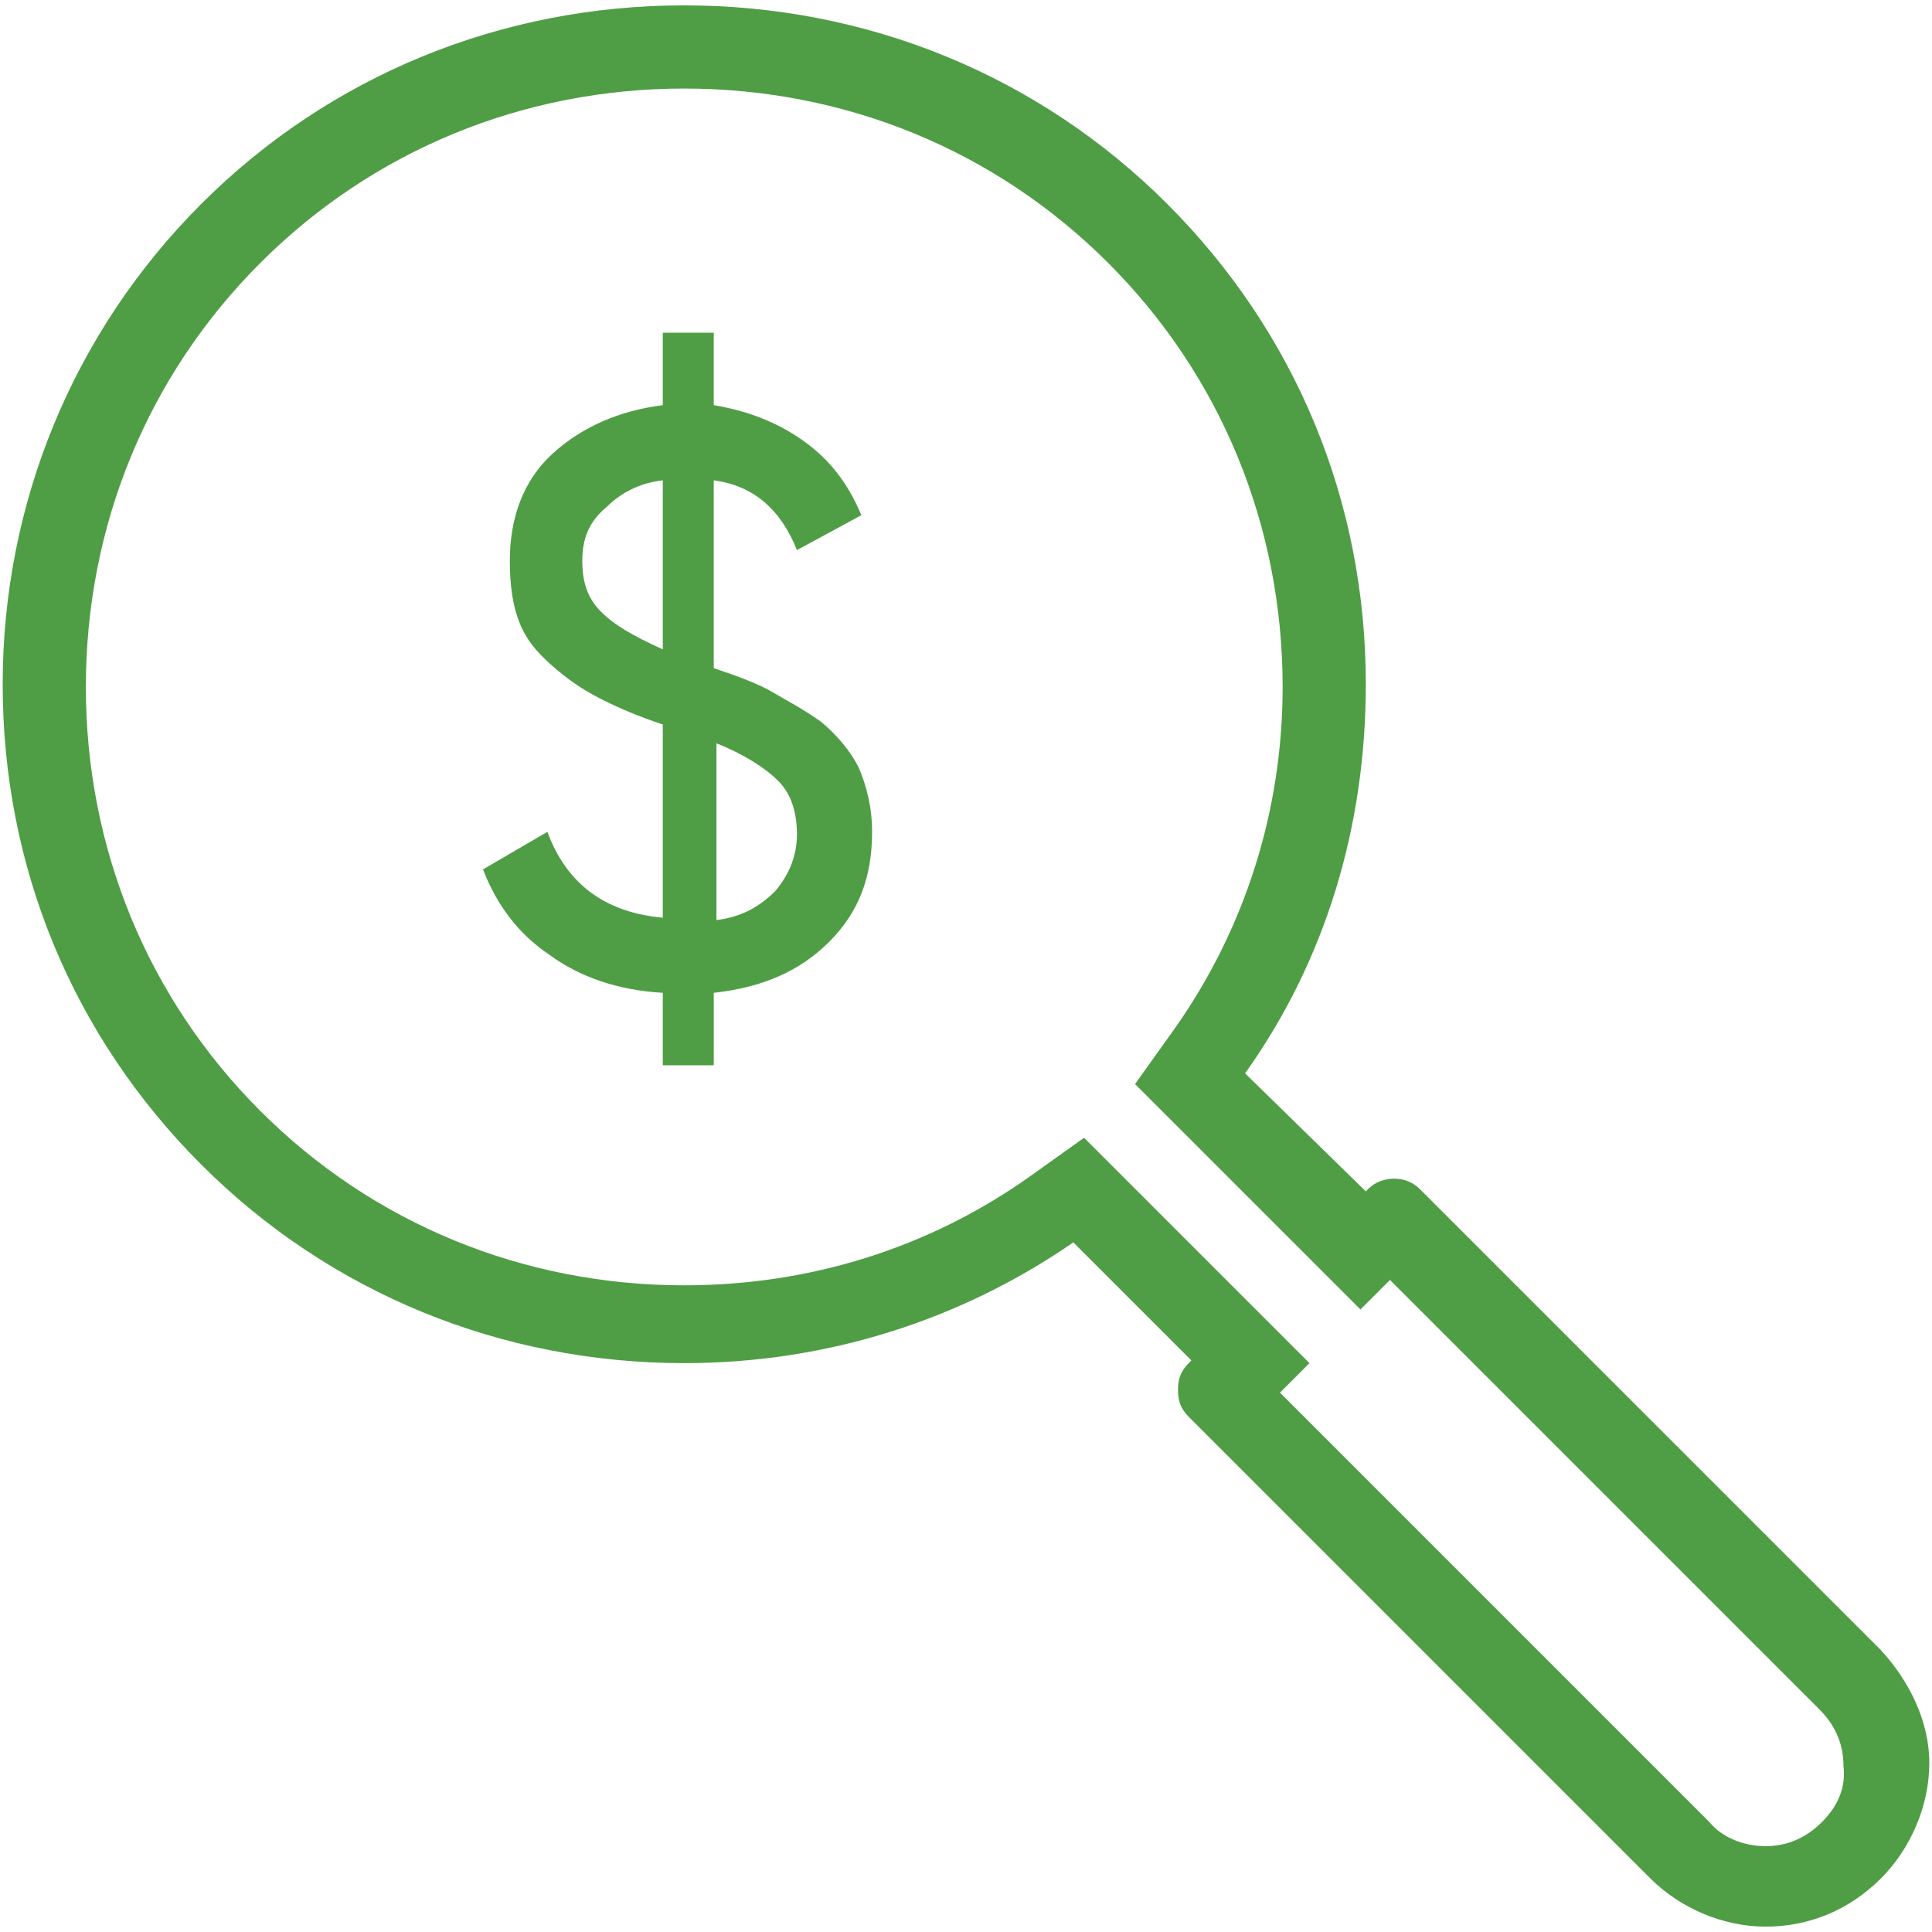
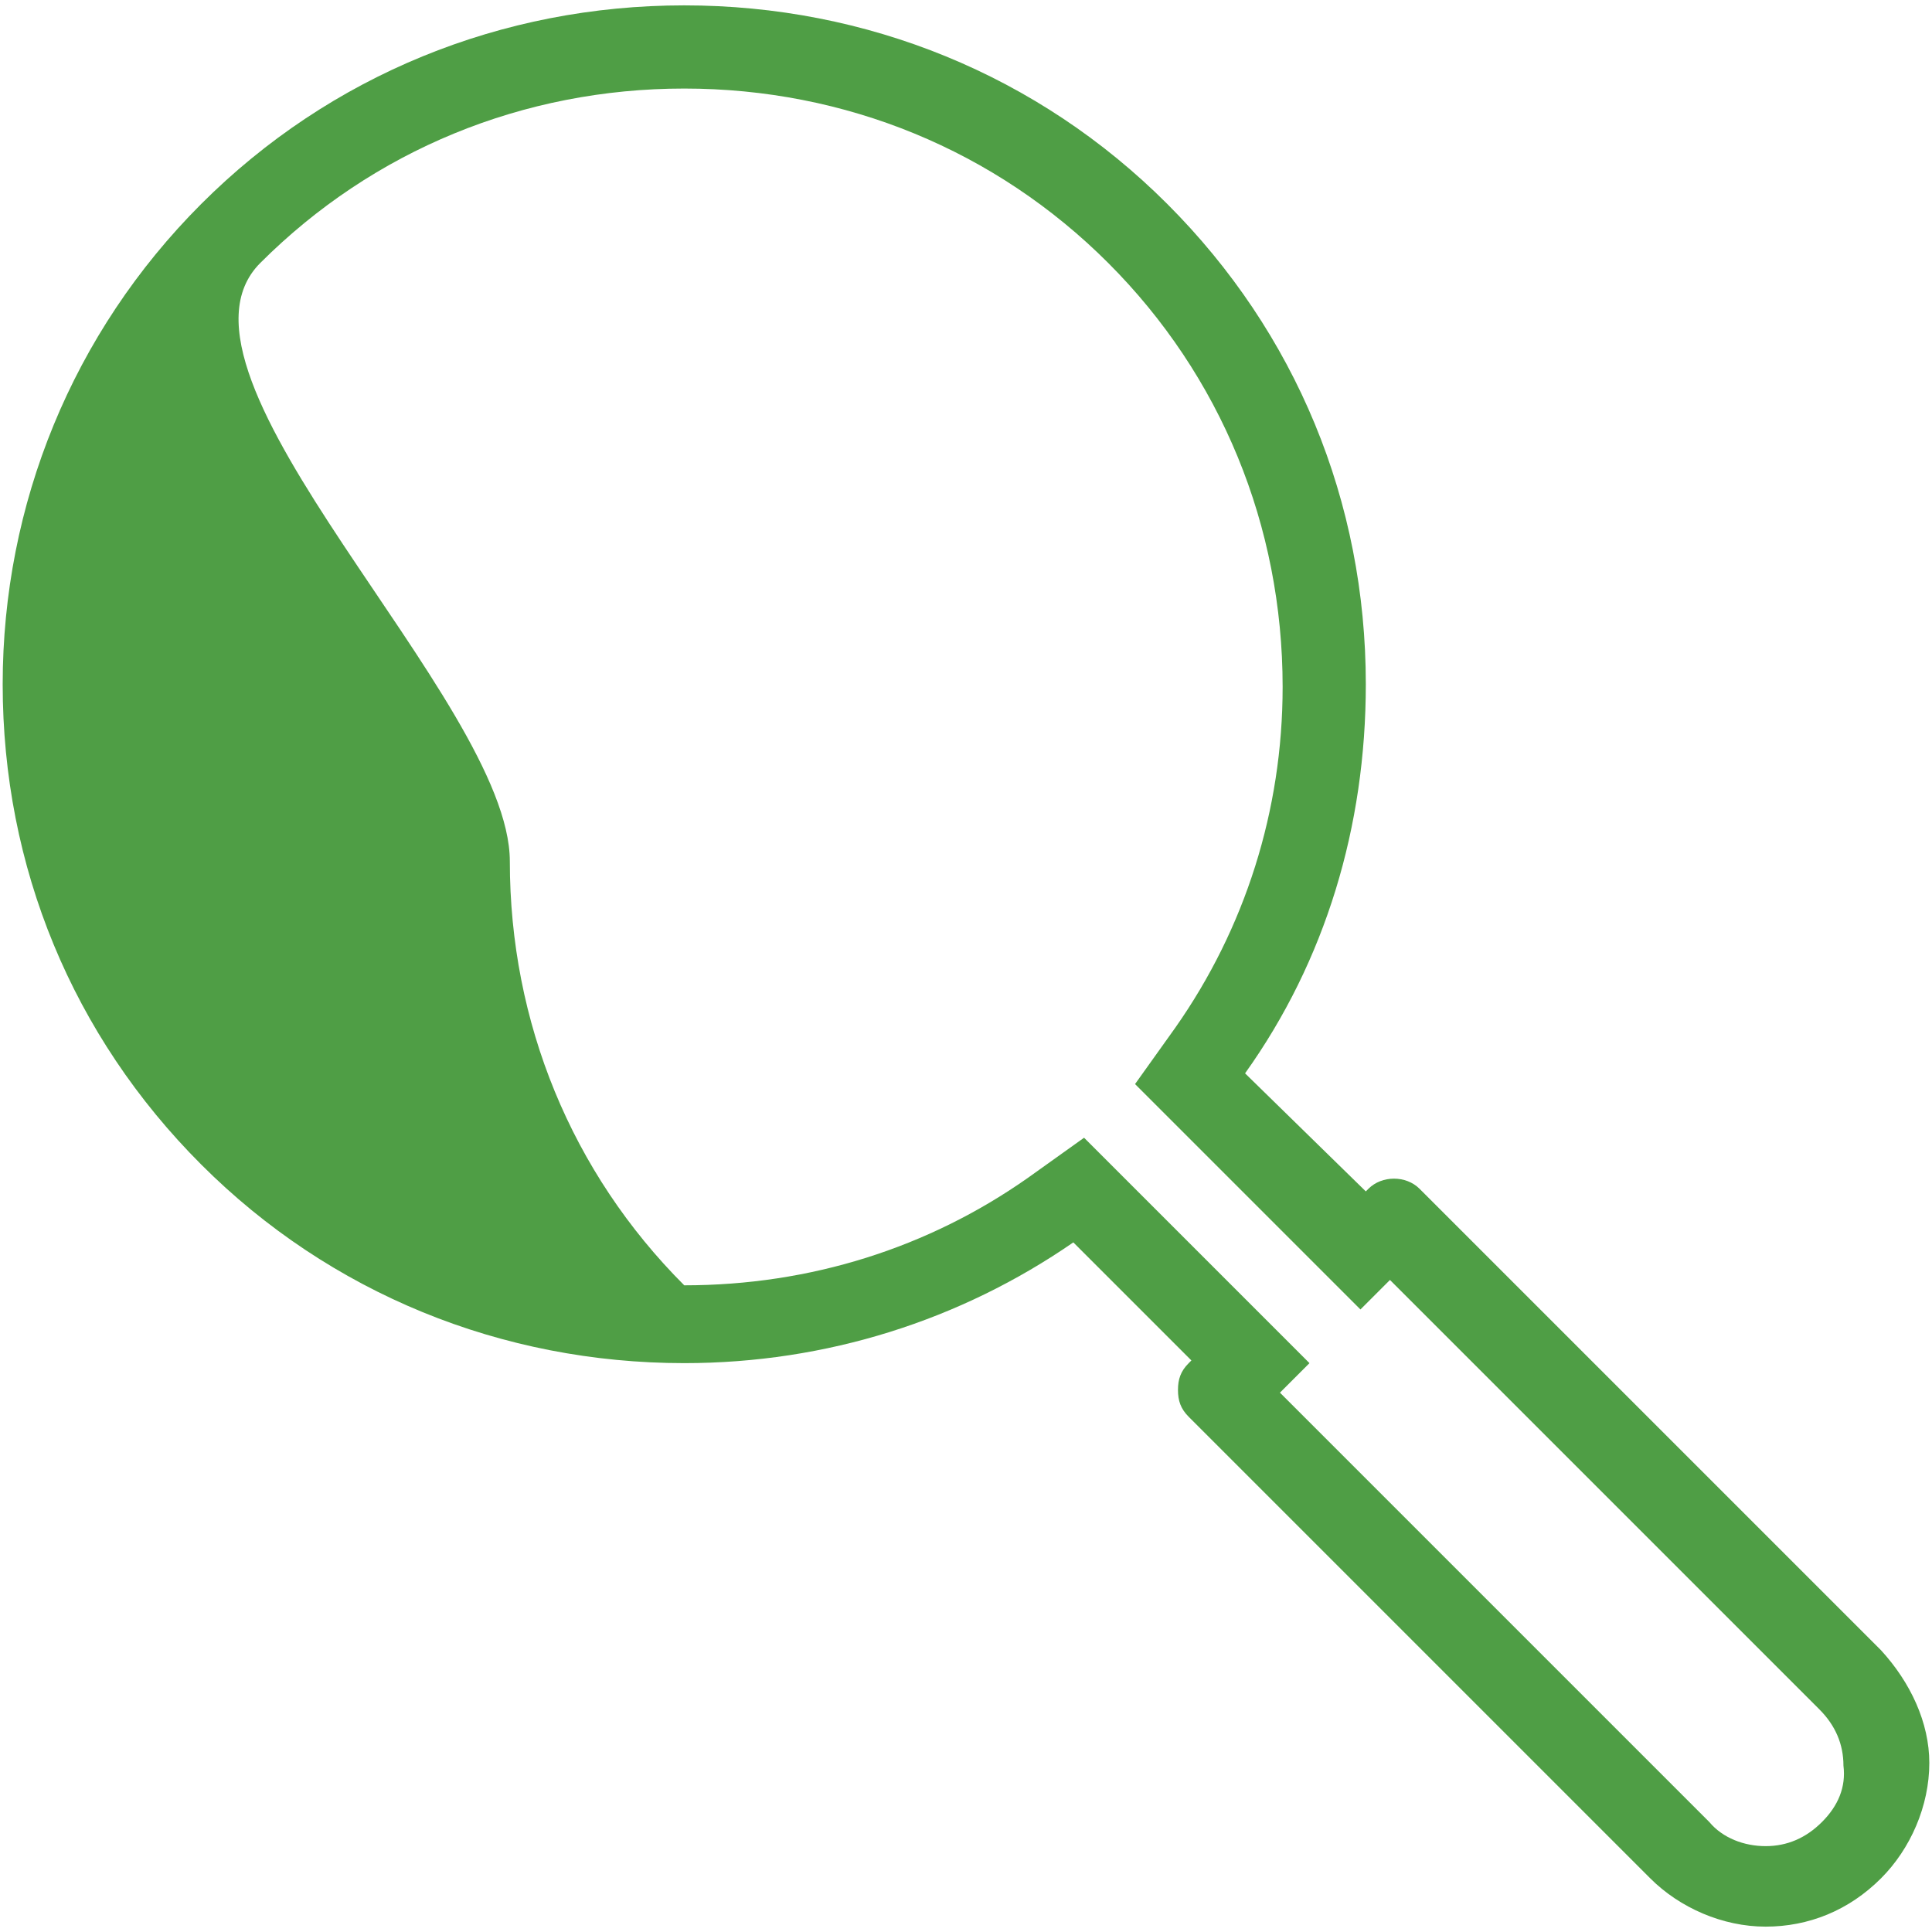
<svg xmlns="http://www.w3.org/2000/svg" version="1.1" id="Layer_1" x="0px" y="0px" viewBox="0 0 72 72" style="enable-background:new 0 0 72 72;" xml:space="preserve">
  <style type="text/css">
	.st0{fill:#4F9E45;}
</style>
-   <path class="st0" d="M70.1,61.5L52.9,44.3c-0.5-0.5-1.4-0.5-1.9,0l-0.1,0.1L46.4,40c3-4.2,4.5-9.2,4.5-14.5c0-6.8-2.6-13.1-7.4-17.9  c-4.8-4.8-11.2-7.4-18-7.4c-6.8,0-13.2,2.6-18,7.4c-4.8,4.8-7.4,11.2-7.4,17.9c0,6.8,2.6,13.1,7.4,17.9c4.8,4.8,11.2,7.4,18,7.4  c5.3,0,10.3-1.6,14.5-4.5l4.4,4.4l-0.1,0.1c-0.3,0.3-0.4,0.6-0.4,1c0,0.4,0.1,0.7,0.4,1l17.2,17.2c1.1,1.1,2.7,1.8,4.3,1.8  c1.6,0,3.1-0.6,4.3-1.8c1.1-1.1,1.8-2.7,1.8-4.3C71.9,64.2,71.2,62.7,70.1,61.5z M67.9,67.9c-0.6,0.6-1.3,0.9-2.1,0.9  c-0.8,0-1.6-0.3-2.1-0.9l-16-16l1.1-1.1l-8.4-8.4l-2.1,1.5c-3.7,2.6-8.1,4-12.8,4c-6,0-11.6-2.3-15.8-6.5c-4.2-4.2-6.5-9.8-6.5-15.8  S5.5,14,9.7,9.8c4.2-4.2,9.8-6.5,15.8-6.5c6,0,11.6,2.3,15.8,6.5c4.2,4.2,6.5,9.8,6.5,15.8c0,4.6-1.4,9-4,12.7l-1.5,2.1l8.4,8.4  l1.1-1.1l16,16c0.6,0.6,0.9,1.3,0.9,2.1C68.8,66.6,68.5,67.3,67.9,67.9z" />
+   <path class="st0" d="M70.1,61.5L52.9,44.3c-0.5-0.5-1.4-0.5-1.9,0l-0.1,0.1L46.4,40c3-4.2,4.5-9.2,4.5-14.5c0-6.8-2.6-13.1-7.4-17.9  c-4.8-4.8-11.2-7.4-18-7.4c-6.8,0-13.2,2.6-18,7.4c-4.8,4.8-7.4,11.2-7.4,17.9c0,6.8,2.6,13.1,7.4,17.9c4.8,4.8,11.2,7.4,18,7.4  c5.3,0,10.3-1.6,14.5-4.5l4.4,4.4l-0.1,0.1c-0.3,0.3-0.4,0.6-0.4,1c0,0.4,0.1,0.7,0.4,1l17.2,17.2c1.1,1.1,2.7,1.8,4.3,1.8  c1.6,0,3.1-0.6,4.3-1.8c1.1-1.1,1.8-2.7,1.8-4.3C71.9,64.2,71.2,62.7,70.1,61.5z M67.9,67.9c-0.6,0.6-1.3,0.9-2.1,0.9  c-0.8,0-1.6-0.3-2.1-0.9l-16-16l1.1-1.1l-8.4-8.4l-2.1,1.5c-3.7,2.6-8.1,4-12.8,4c-4.2-4.2-6.5-9.8-6.5-15.8  S5.5,14,9.7,9.8c4.2-4.2,9.8-6.5,15.8-6.5c6,0,11.6,2.3,15.8,6.5c4.2,4.2,6.5,9.8,6.5,15.8c0,4.6-1.4,9-4,12.7l-1.5,2.1l8.4,8.4  l1.1-1.1l16,16c0.6,0.6,0.9,1.3,0.9,2.1C68.8,66.6,68.5,67.3,67.9,67.9z" />
  <g>
-     <path class="st0" d="M32.5,31c0,1.7-0.5,3-1.6,4.1c-1.1,1.1-2.5,1.7-4.3,1.9v2.7h-1.9v-2.7c-1.7-0.1-3.1-0.6-4.2-1.4   c-1.2-0.8-2-1.9-2.5-3.2l2.4-1.4c0.7,1.9,2.1,3,4.3,3.2V27c-0.9-0.3-1.6-0.6-2.2-0.9c-0.6-0.3-1.1-0.6-1.7-1.1   c-0.6-0.5-1.1-1-1.4-1.7c-0.3-0.7-0.4-1.5-0.4-2.4c0-1.6,0.5-3,1.6-4c1.1-1,2.5-1.6,4.1-1.8v-2.7h1.9v2.7c1.2,0.2,2.3,0.6,3.3,1.3   c1,0.7,1.7,1.6,2.2,2.8l-2.4,1.3c-0.6-1.5-1.6-2.4-3.1-2.6v7c0.9,0.3,1.7,0.6,2.2,0.9c0.5,0.3,1.1,0.6,1.8,1.1   c0.6,0.5,1.1,1.1,1.4,1.7C32.3,29.3,32.5,30.1,32.5,31z M21.7,20.9c0,0.8,0.2,1.4,0.7,1.9c0.5,0.5,1.2,0.9,2.3,1.4v-6.3   c-0.9,0.1-1.6,0.5-2.1,1C22,19.4,21.7,20,21.7,20.9z M26.6,34.3c1-0.1,1.7-0.5,2.3-1.1c0.5-0.6,0.8-1.3,0.8-2.1   c0-0.8-0.2-1.5-0.7-2c-0.5-0.5-1.3-1-2.3-1.4V34.3z" />
-   </g>
+     </g>
</svg>